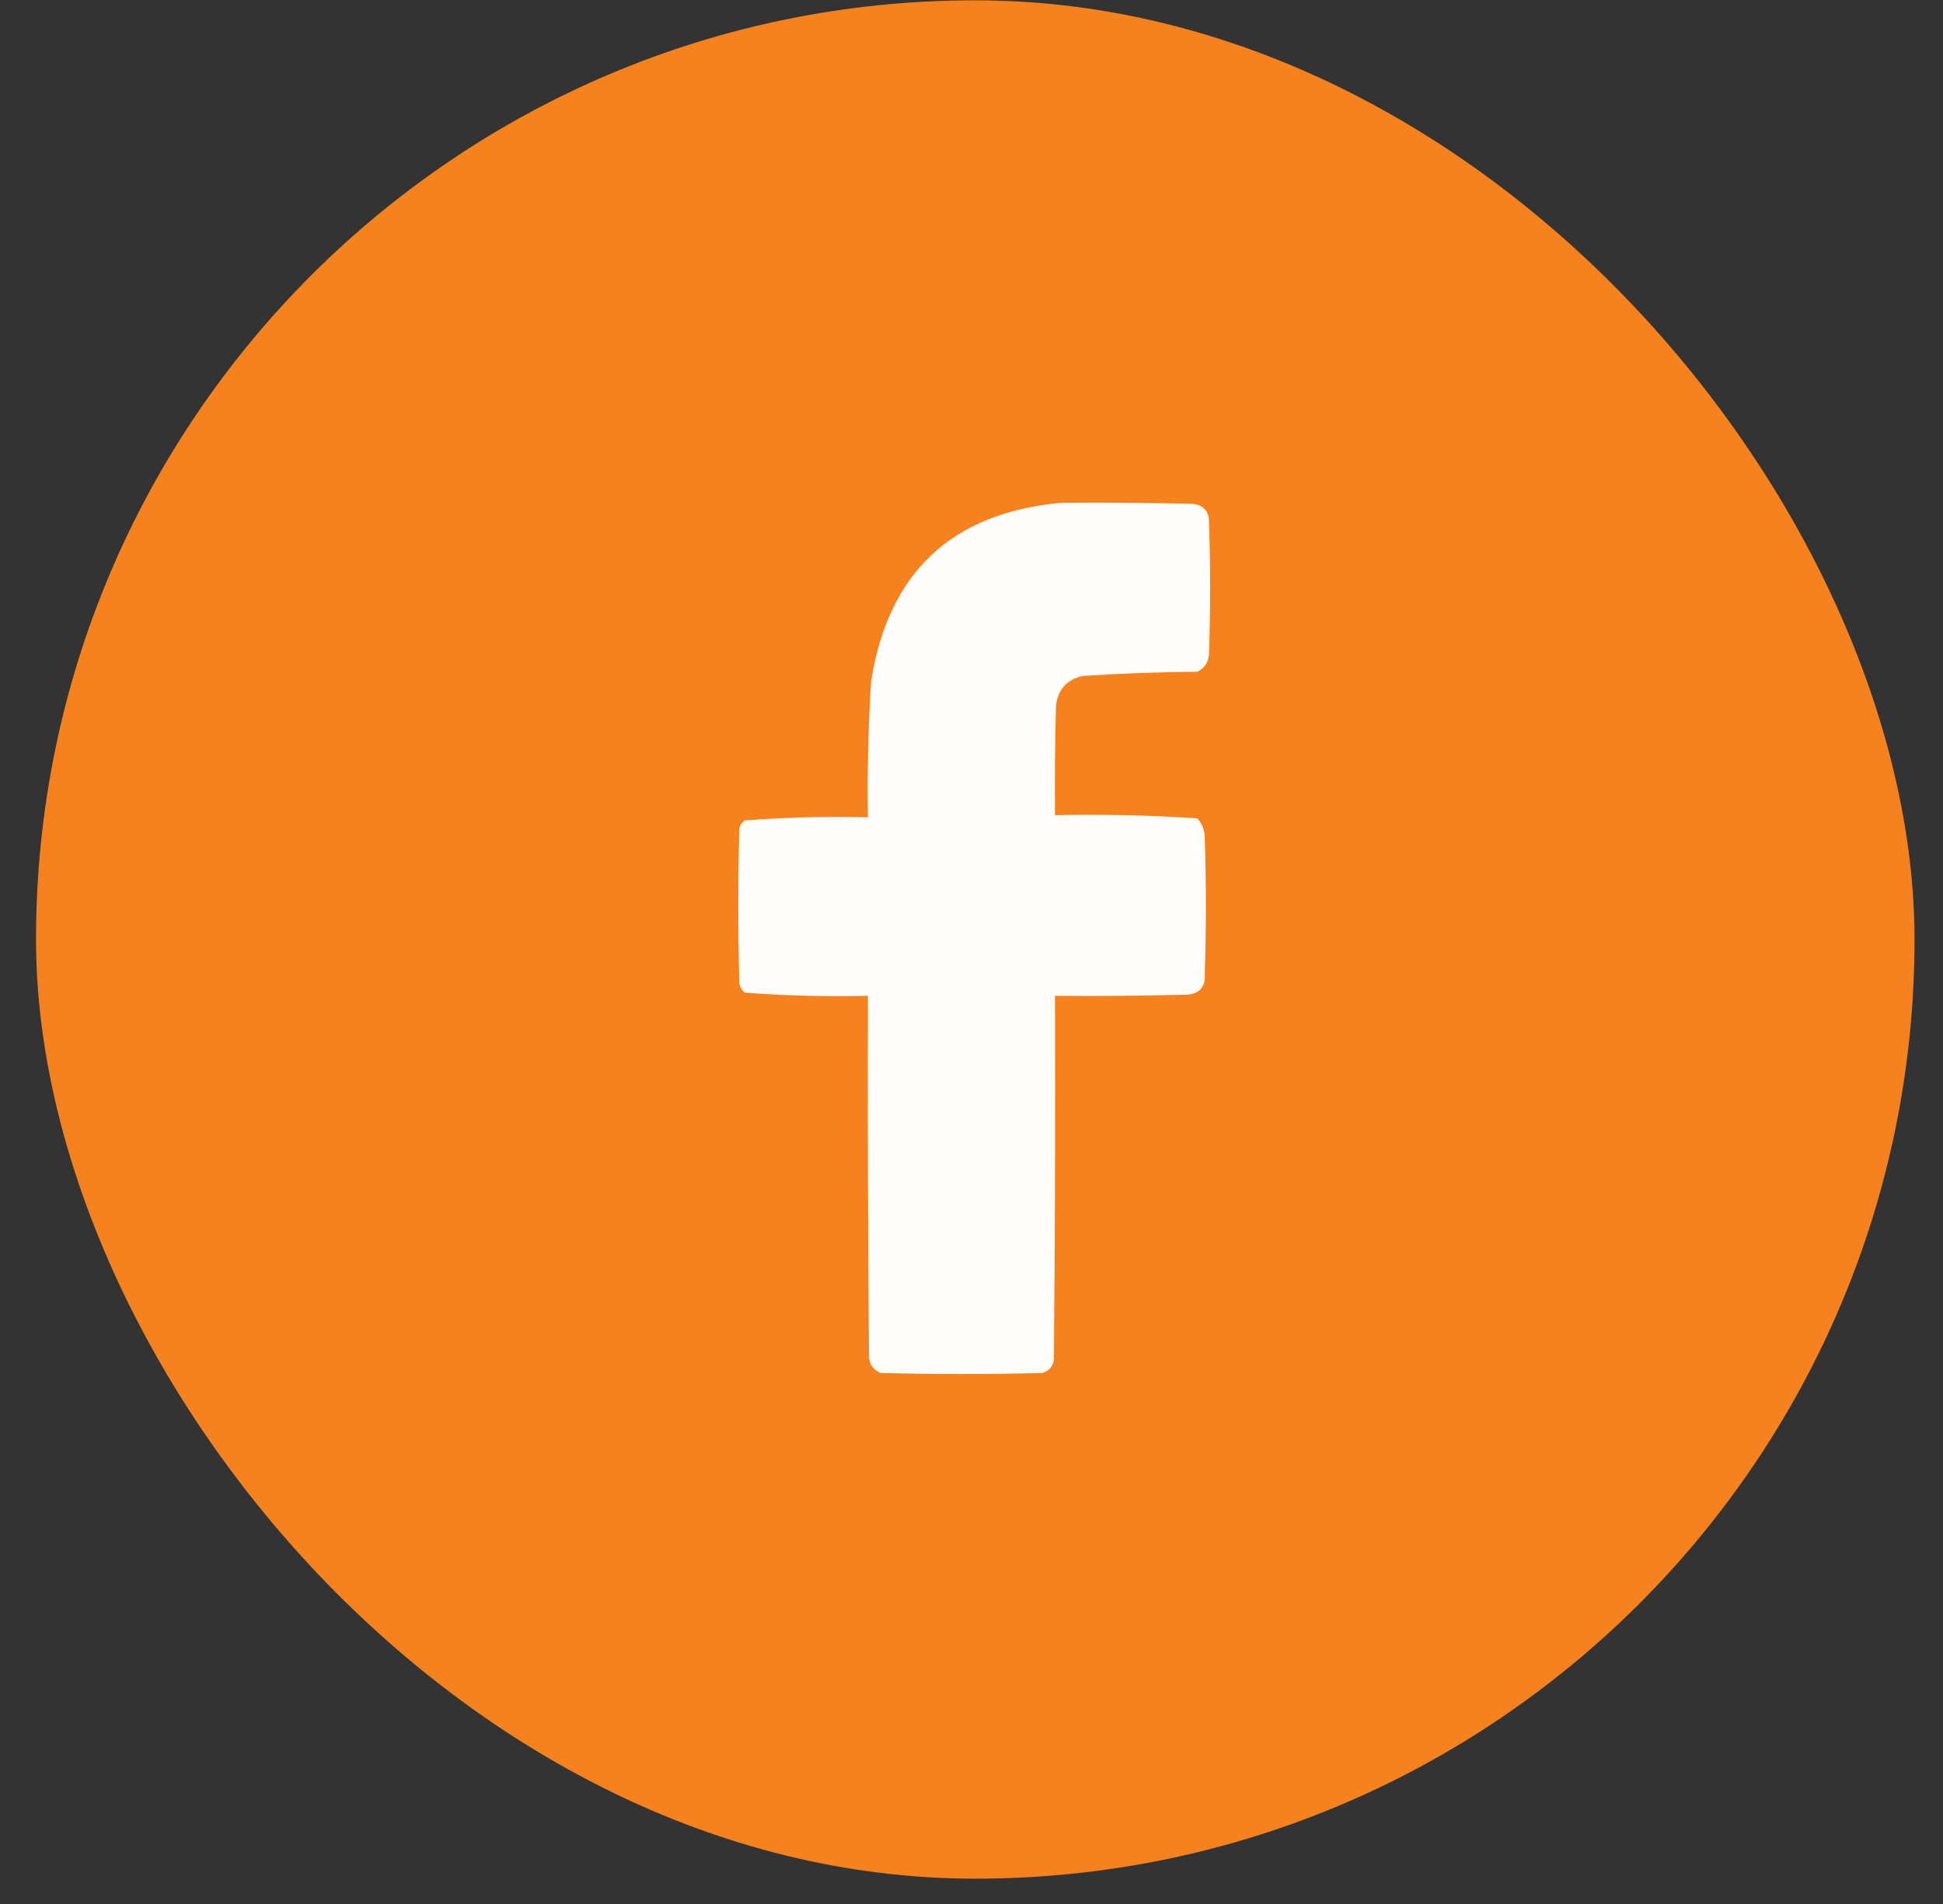
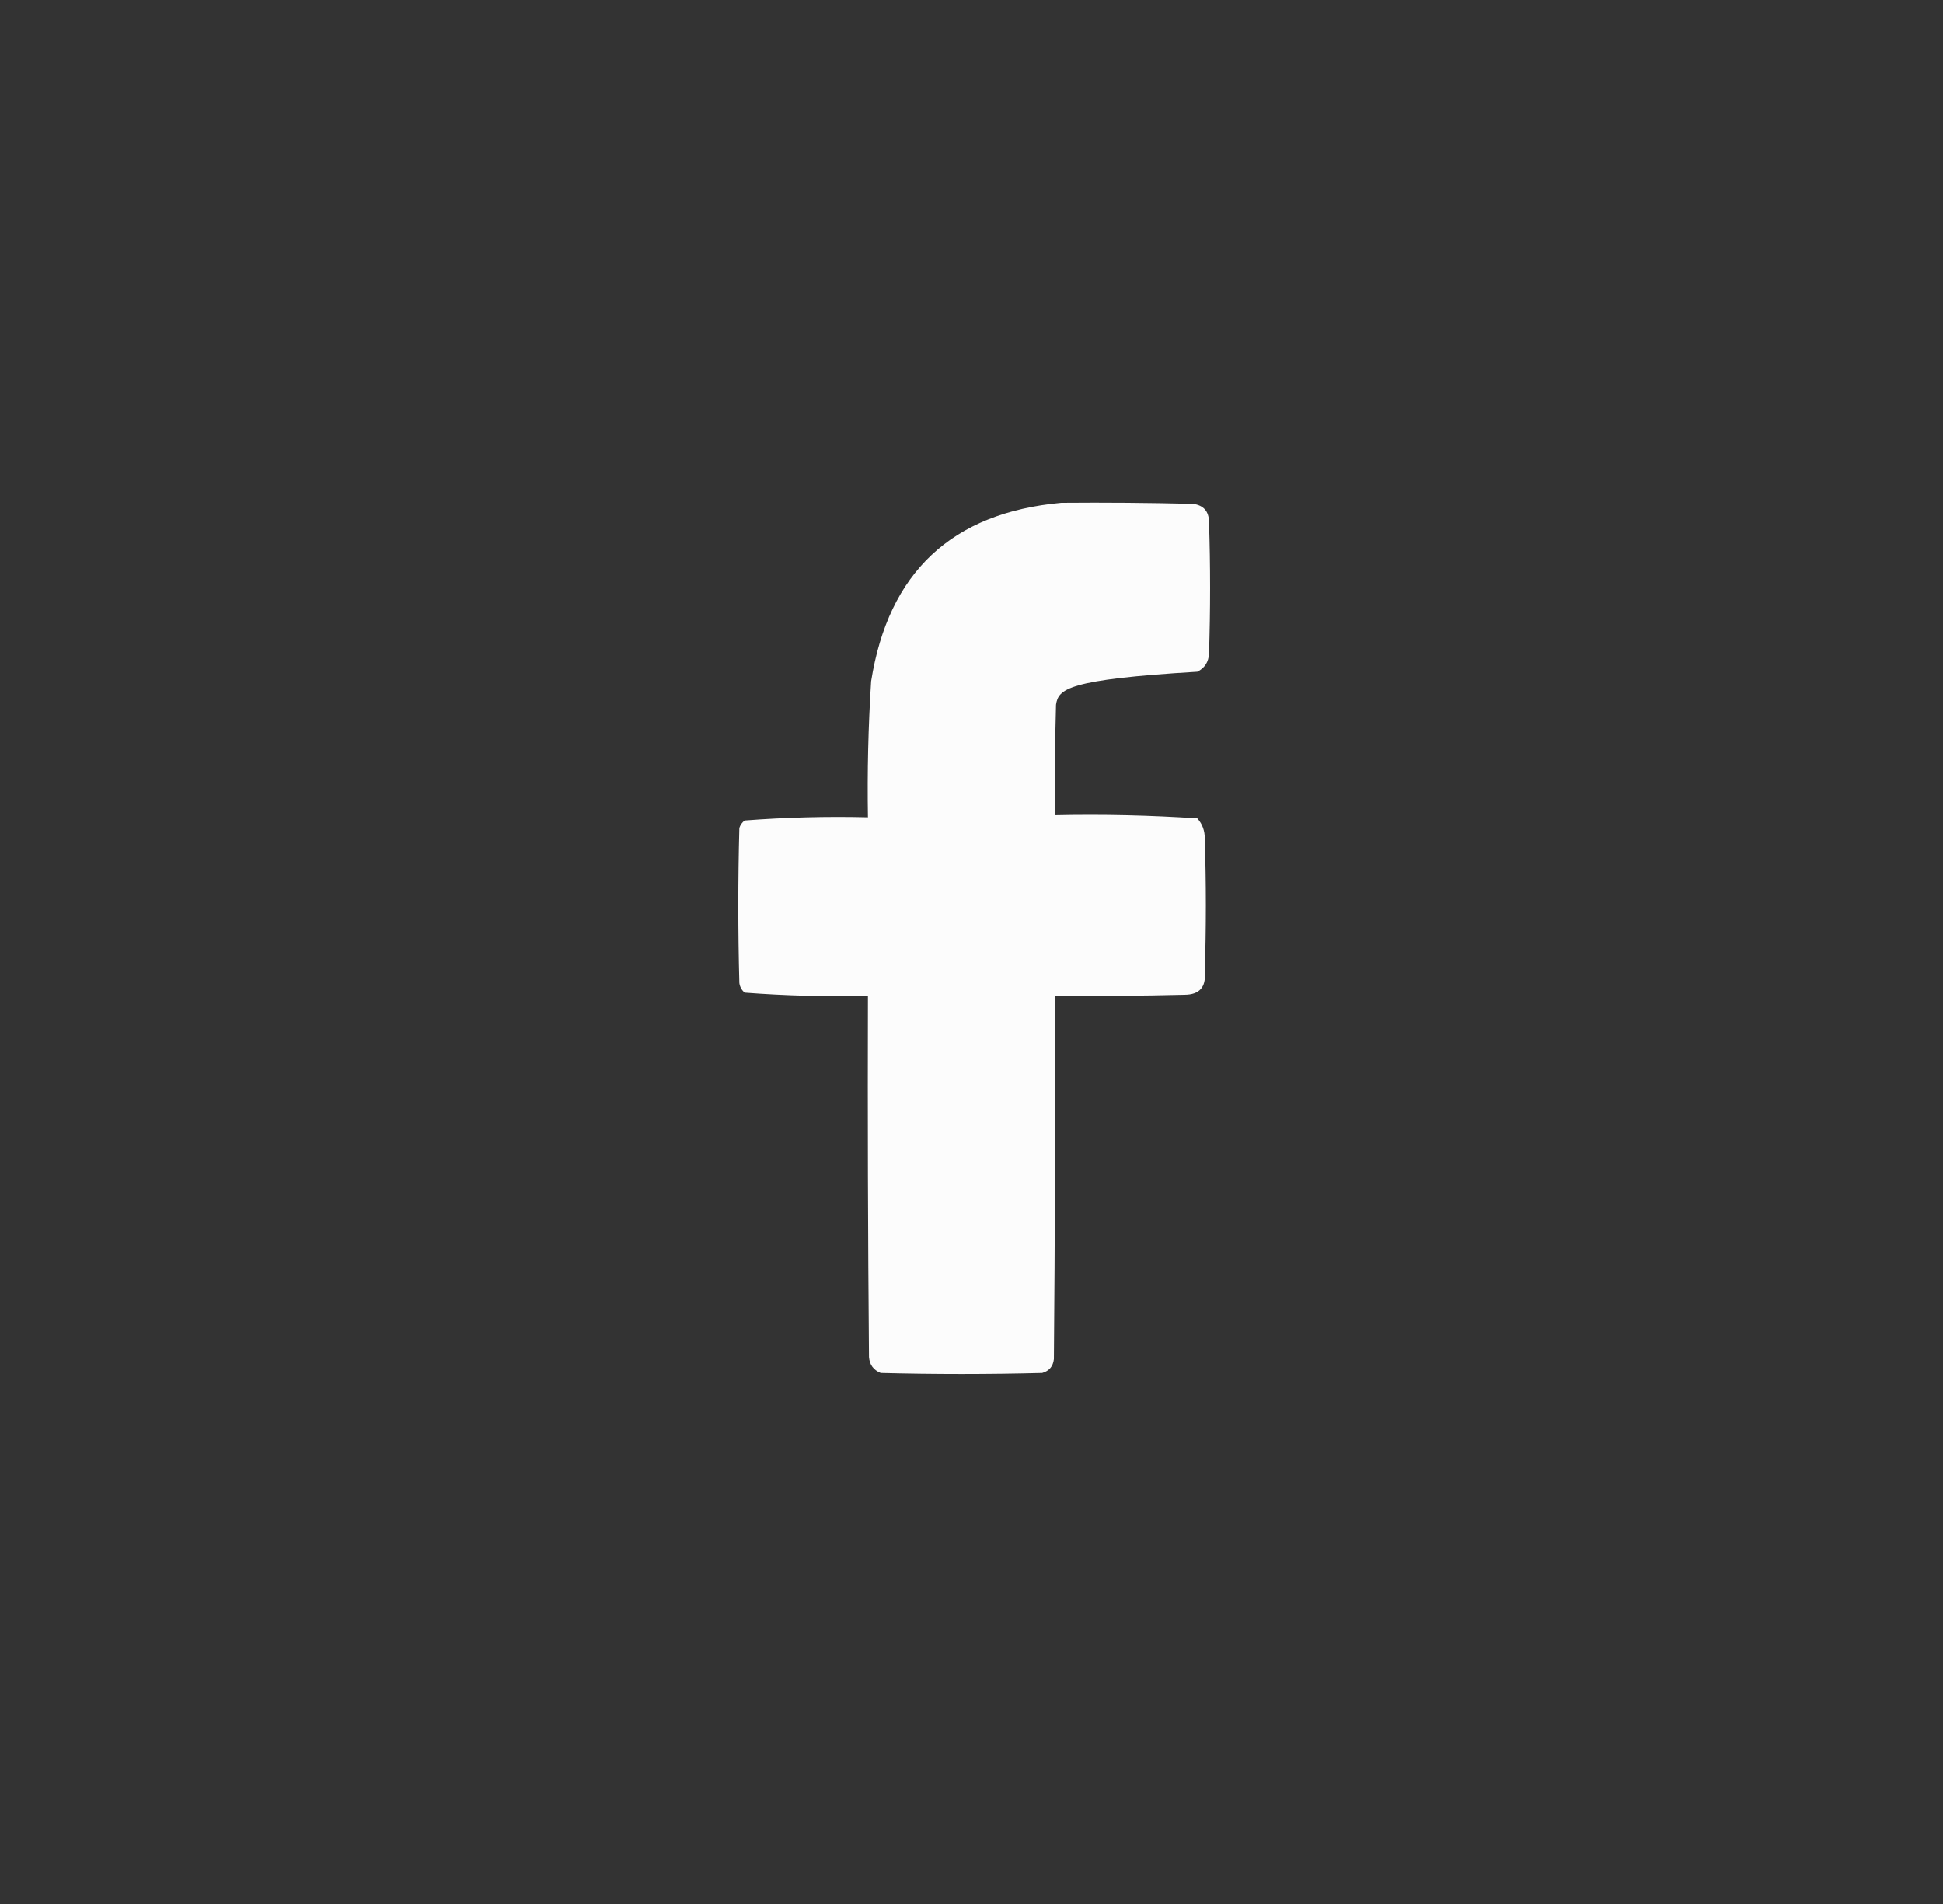
<svg xmlns="http://www.w3.org/2000/svg" width="50" height="49" viewBox="0 0 50 49" fill="none">
  <rect x="0" y="0" width="50" height="49" fill="#333333" stroke="none" />
-   <rect x="0.927" y="0.008" width="48.34" height="48.34" rx="24.17" fill="#F5821F" />
-   <path opacity="0.984" fill-rule="evenodd" clip-rule="evenodd" d="M27.312 12.94C28.442 12.93 29.572 12.94 30.702 12.967C30.971 13.003 31.108 13.158 31.112 13.432C31.149 14.562 31.149 15.692 31.112 16.822C31.101 17.038 31 17.193 30.812 17.287C29.826 17.294 28.841 17.331 27.858 17.396C27.462 17.487 27.235 17.733 27.175 18.135C27.148 19.082 27.139 20.03 27.148 20.979C28.374 20.952 29.595 20.98 30.812 21.061C30.941 21.207 31.005 21.38 31.003 21.58C31.04 22.729 31.04 23.877 31.003 25.025C31.036 25.407 30.863 25.598 30.483 25.6C29.372 25.627 28.26 25.636 27.148 25.627C27.157 28.744 27.148 31.861 27.12 34.978C27.099 35.164 26.998 35.283 26.82 35.334C25.434 35.37 24.049 35.37 22.663 35.334C22.478 35.258 22.378 35.122 22.362 34.924C22.335 31.825 22.326 28.726 22.335 25.627C21.274 25.652 20.217 25.625 19.163 25.545C19.087 25.481 19.041 25.399 19.026 25.299C18.99 23.968 18.99 22.637 19.026 21.307C19.052 21.228 19.098 21.165 19.163 21.115C20.215 21.035 21.273 21.007 22.335 21.033C22.316 19.865 22.343 18.698 22.417 17.533C22.861 14.729 24.492 13.197 27.312 12.94Z" fill="white" />
+   <path opacity="0.984" fill-rule="evenodd" clip-rule="evenodd" d="M27.312 12.94C28.442 12.93 29.572 12.94 30.702 12.967C30.971 13.003 31.108 13.158 31.112 13.432C31.149 14.562 31.149 15.692 31.112 16.822C31.101 17.038 31 17.193 30.812 17.287C27.462 17.487 27.235 17.733 27.175 18.135C27.148 19.082 27.139 20.03 27.148 20.979C28.374 20.952 29.595 20.98 30.812 21.061C30.941 21.207 31.005 21.38 31.003 21.58C31.04 22.729 31.04 23.877 31.003 25.025C31.036 25.407 30.863 25.598 30.483 25.6C29.372 25.627 28.26 25.636 27.148 25.627C27.157 28.744 27.148 31.861 27.12 34.978C27.099 35.164 26.998 35.283 26.82 35.334C25.434 35.37 24.049 35.37 22.663 35.334C22.478 35.258 22.378 35.122 22.362 34.924C22.335 31.825 22.326 28.726 22.335 25.627C21.274 25.652 20.217 25.625 19.163 25.545C19.087 25.481 19.041 25.399 19.026 25.299C18.99 23.968 18.99 22.637 19.026 21.307C19.052 21.228 19.098 21.165 19.163 21.115C20.215 21.035 21.273 21.007 22.335 21.033C22.316 19.865 22.343 18.698 22.417 17.533C22.861 14.729 24.492 13.197 27.312 12.94Z" fill="white" />
</svg>